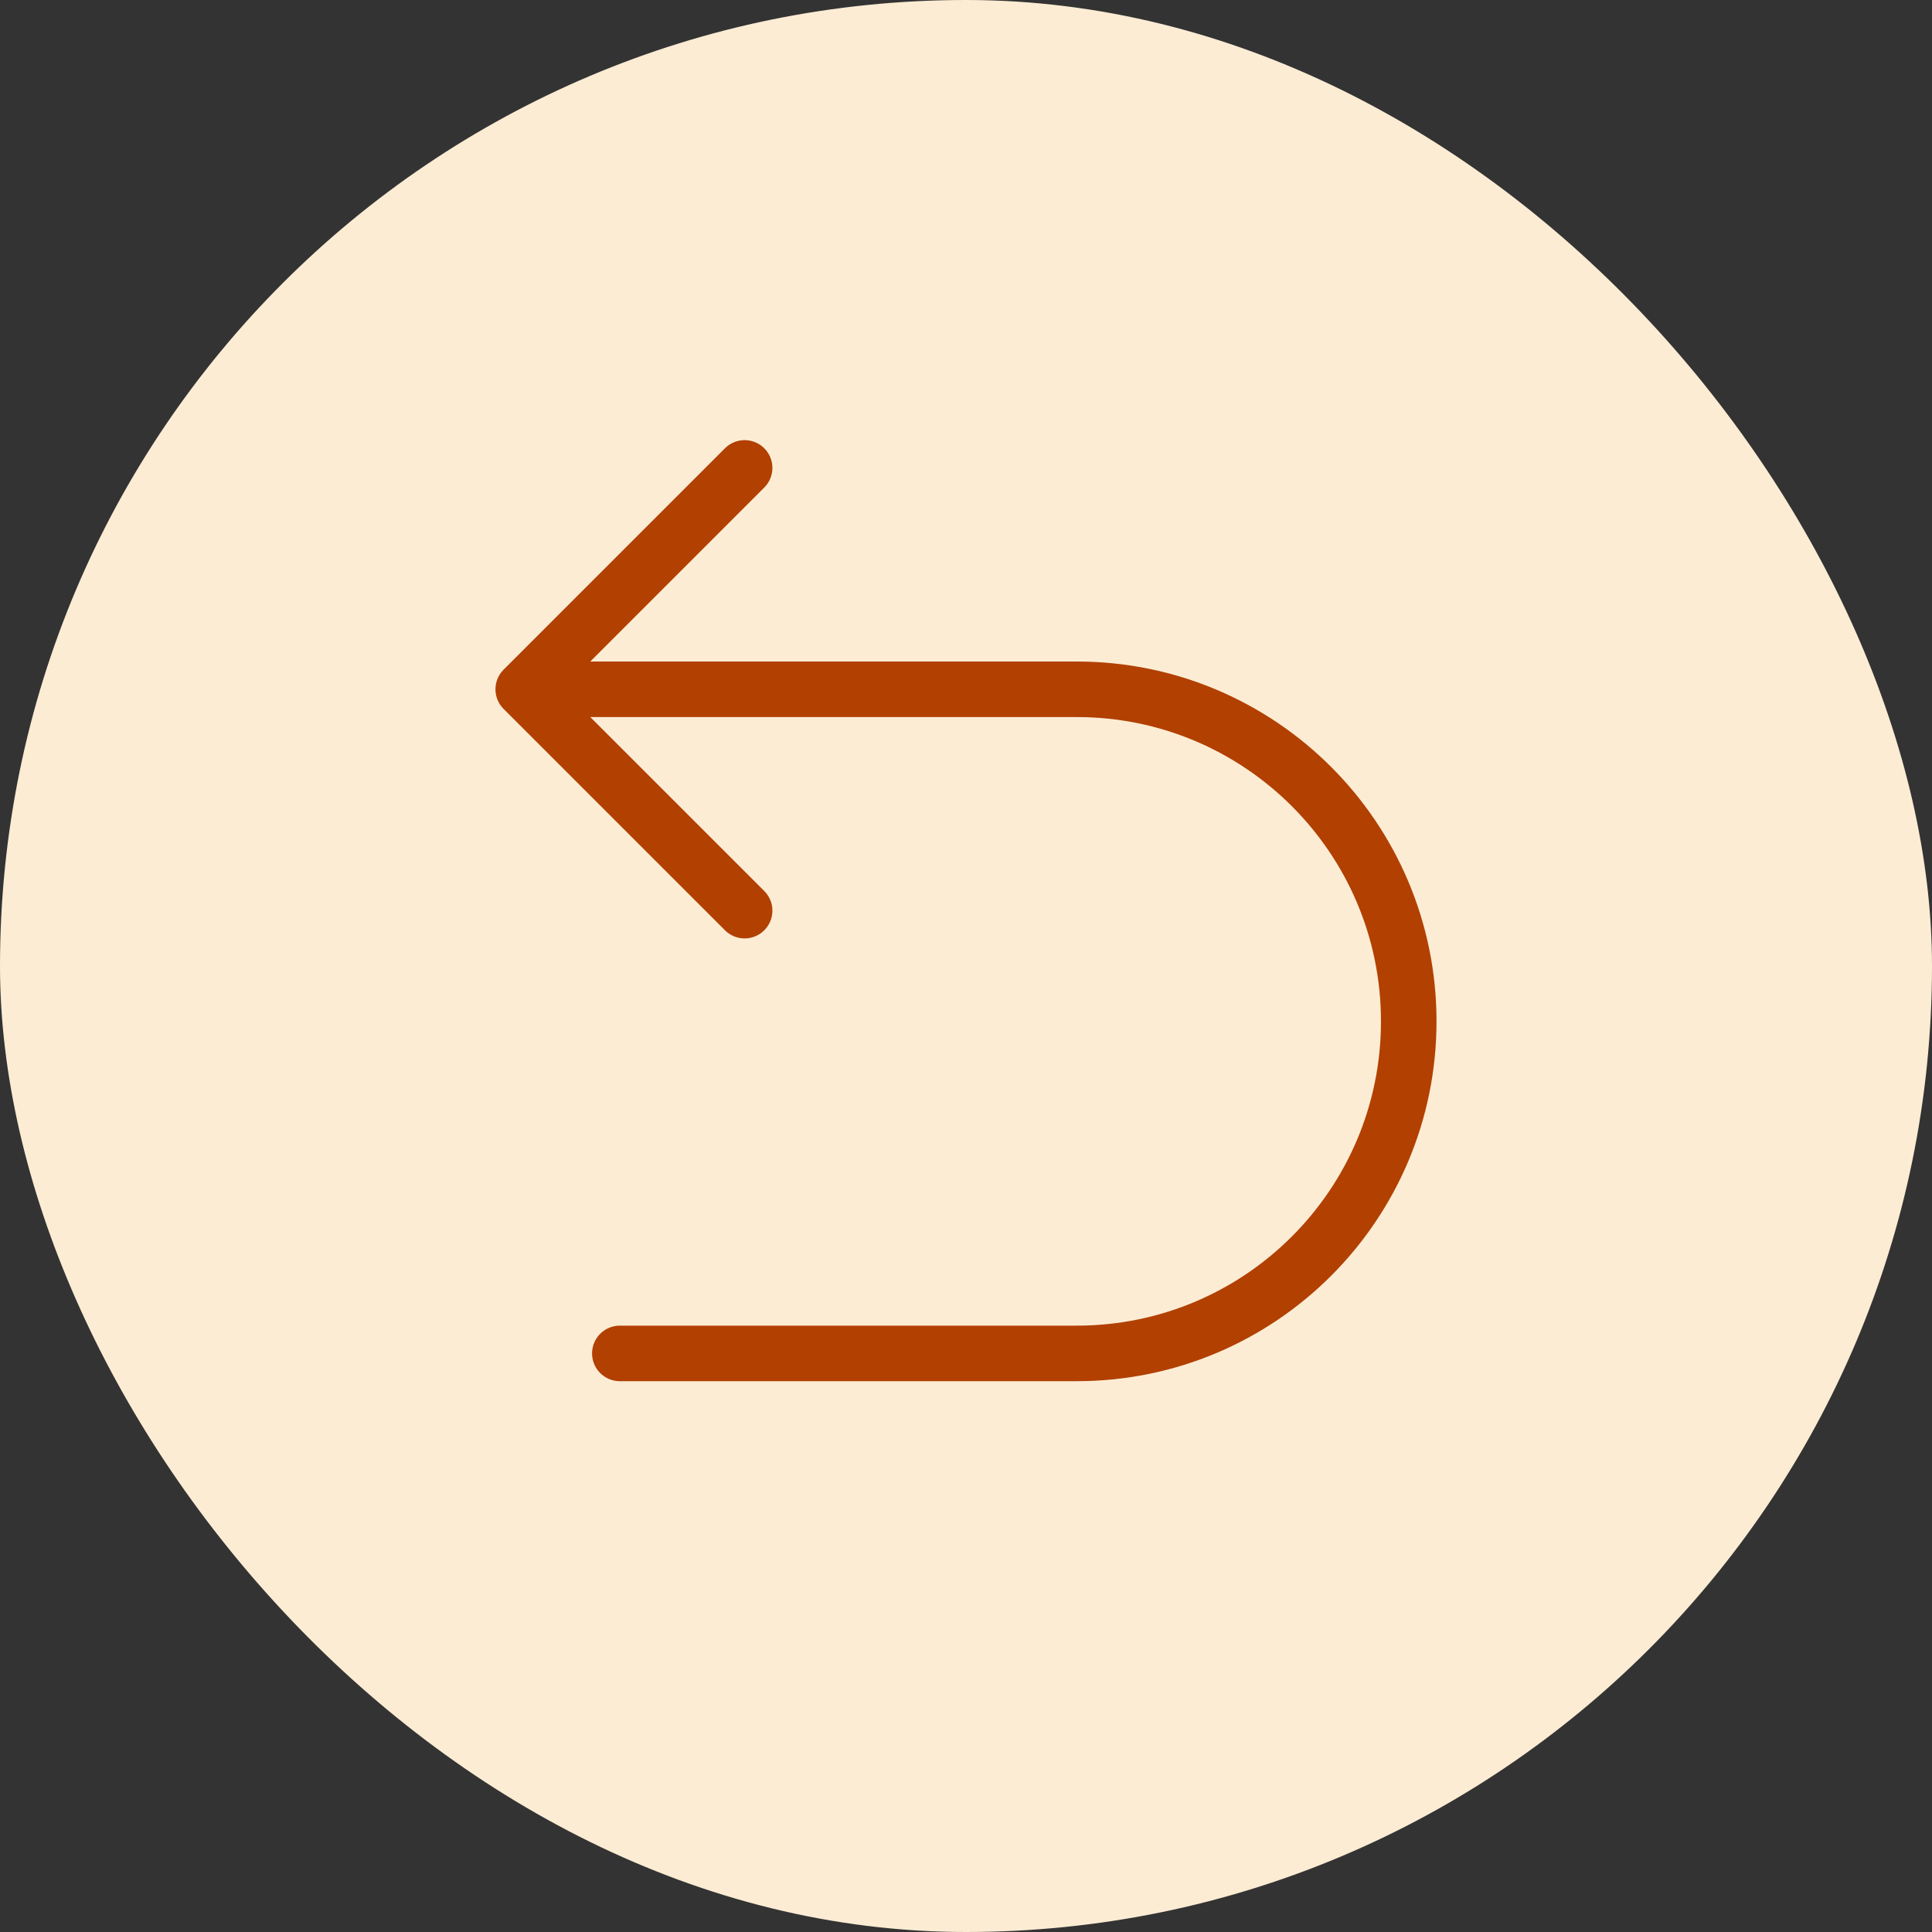
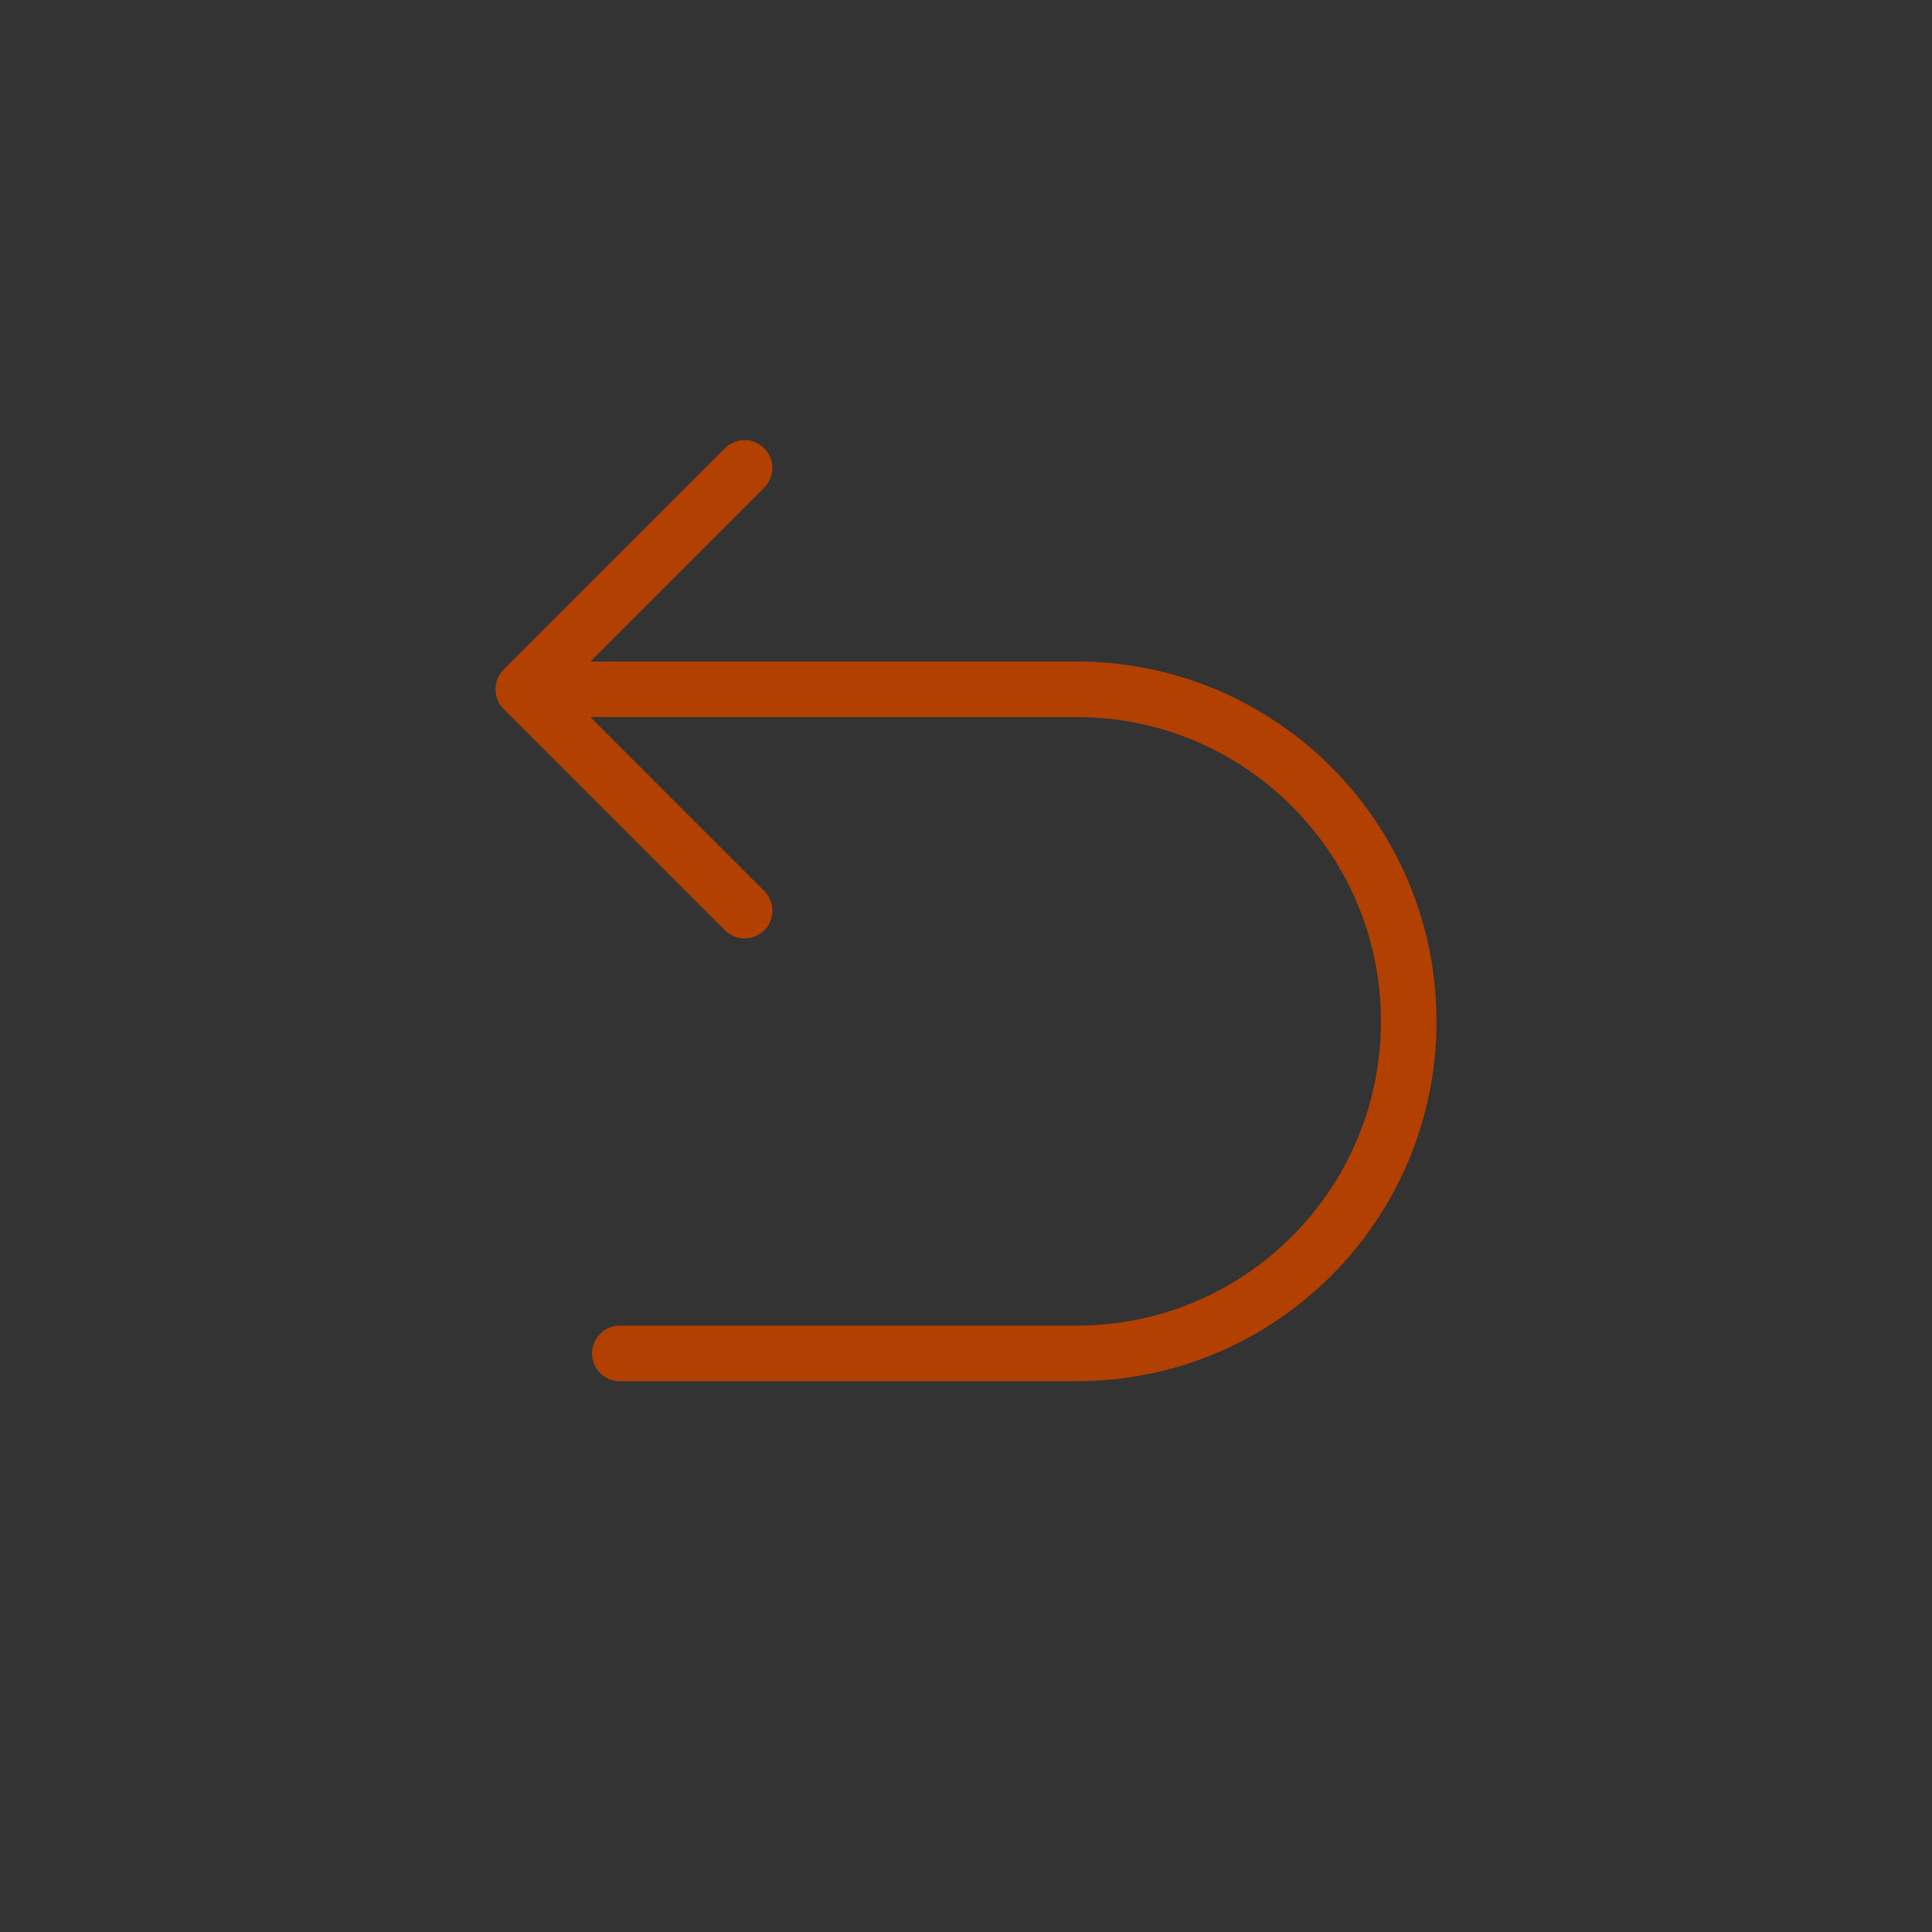
<svg xmlns="http://www.w3.org/2000/svg" width="80" height="80" viewBox="0 0 80 80" fill="none">
  <rect x="0" y="0" width="80" height="80" fill="#333333" stroke="none" />
-   <rect width="80" height="80" rx="40" fill="#FCECD4" />
  <path d="M21.666 28.542H44.583C52.177 28.542 58.333 34.698 58.333 42.292C58.333 49.886 52.177 56.042 44.583 56.042H25.666M21.666 28.542L30.833 19.375M21.666 28.542L30.833 37.708" stroke="#B24000" stroke-width="2.3" stroke-linecap="round" stroke-linejoin="round" />
</svg>